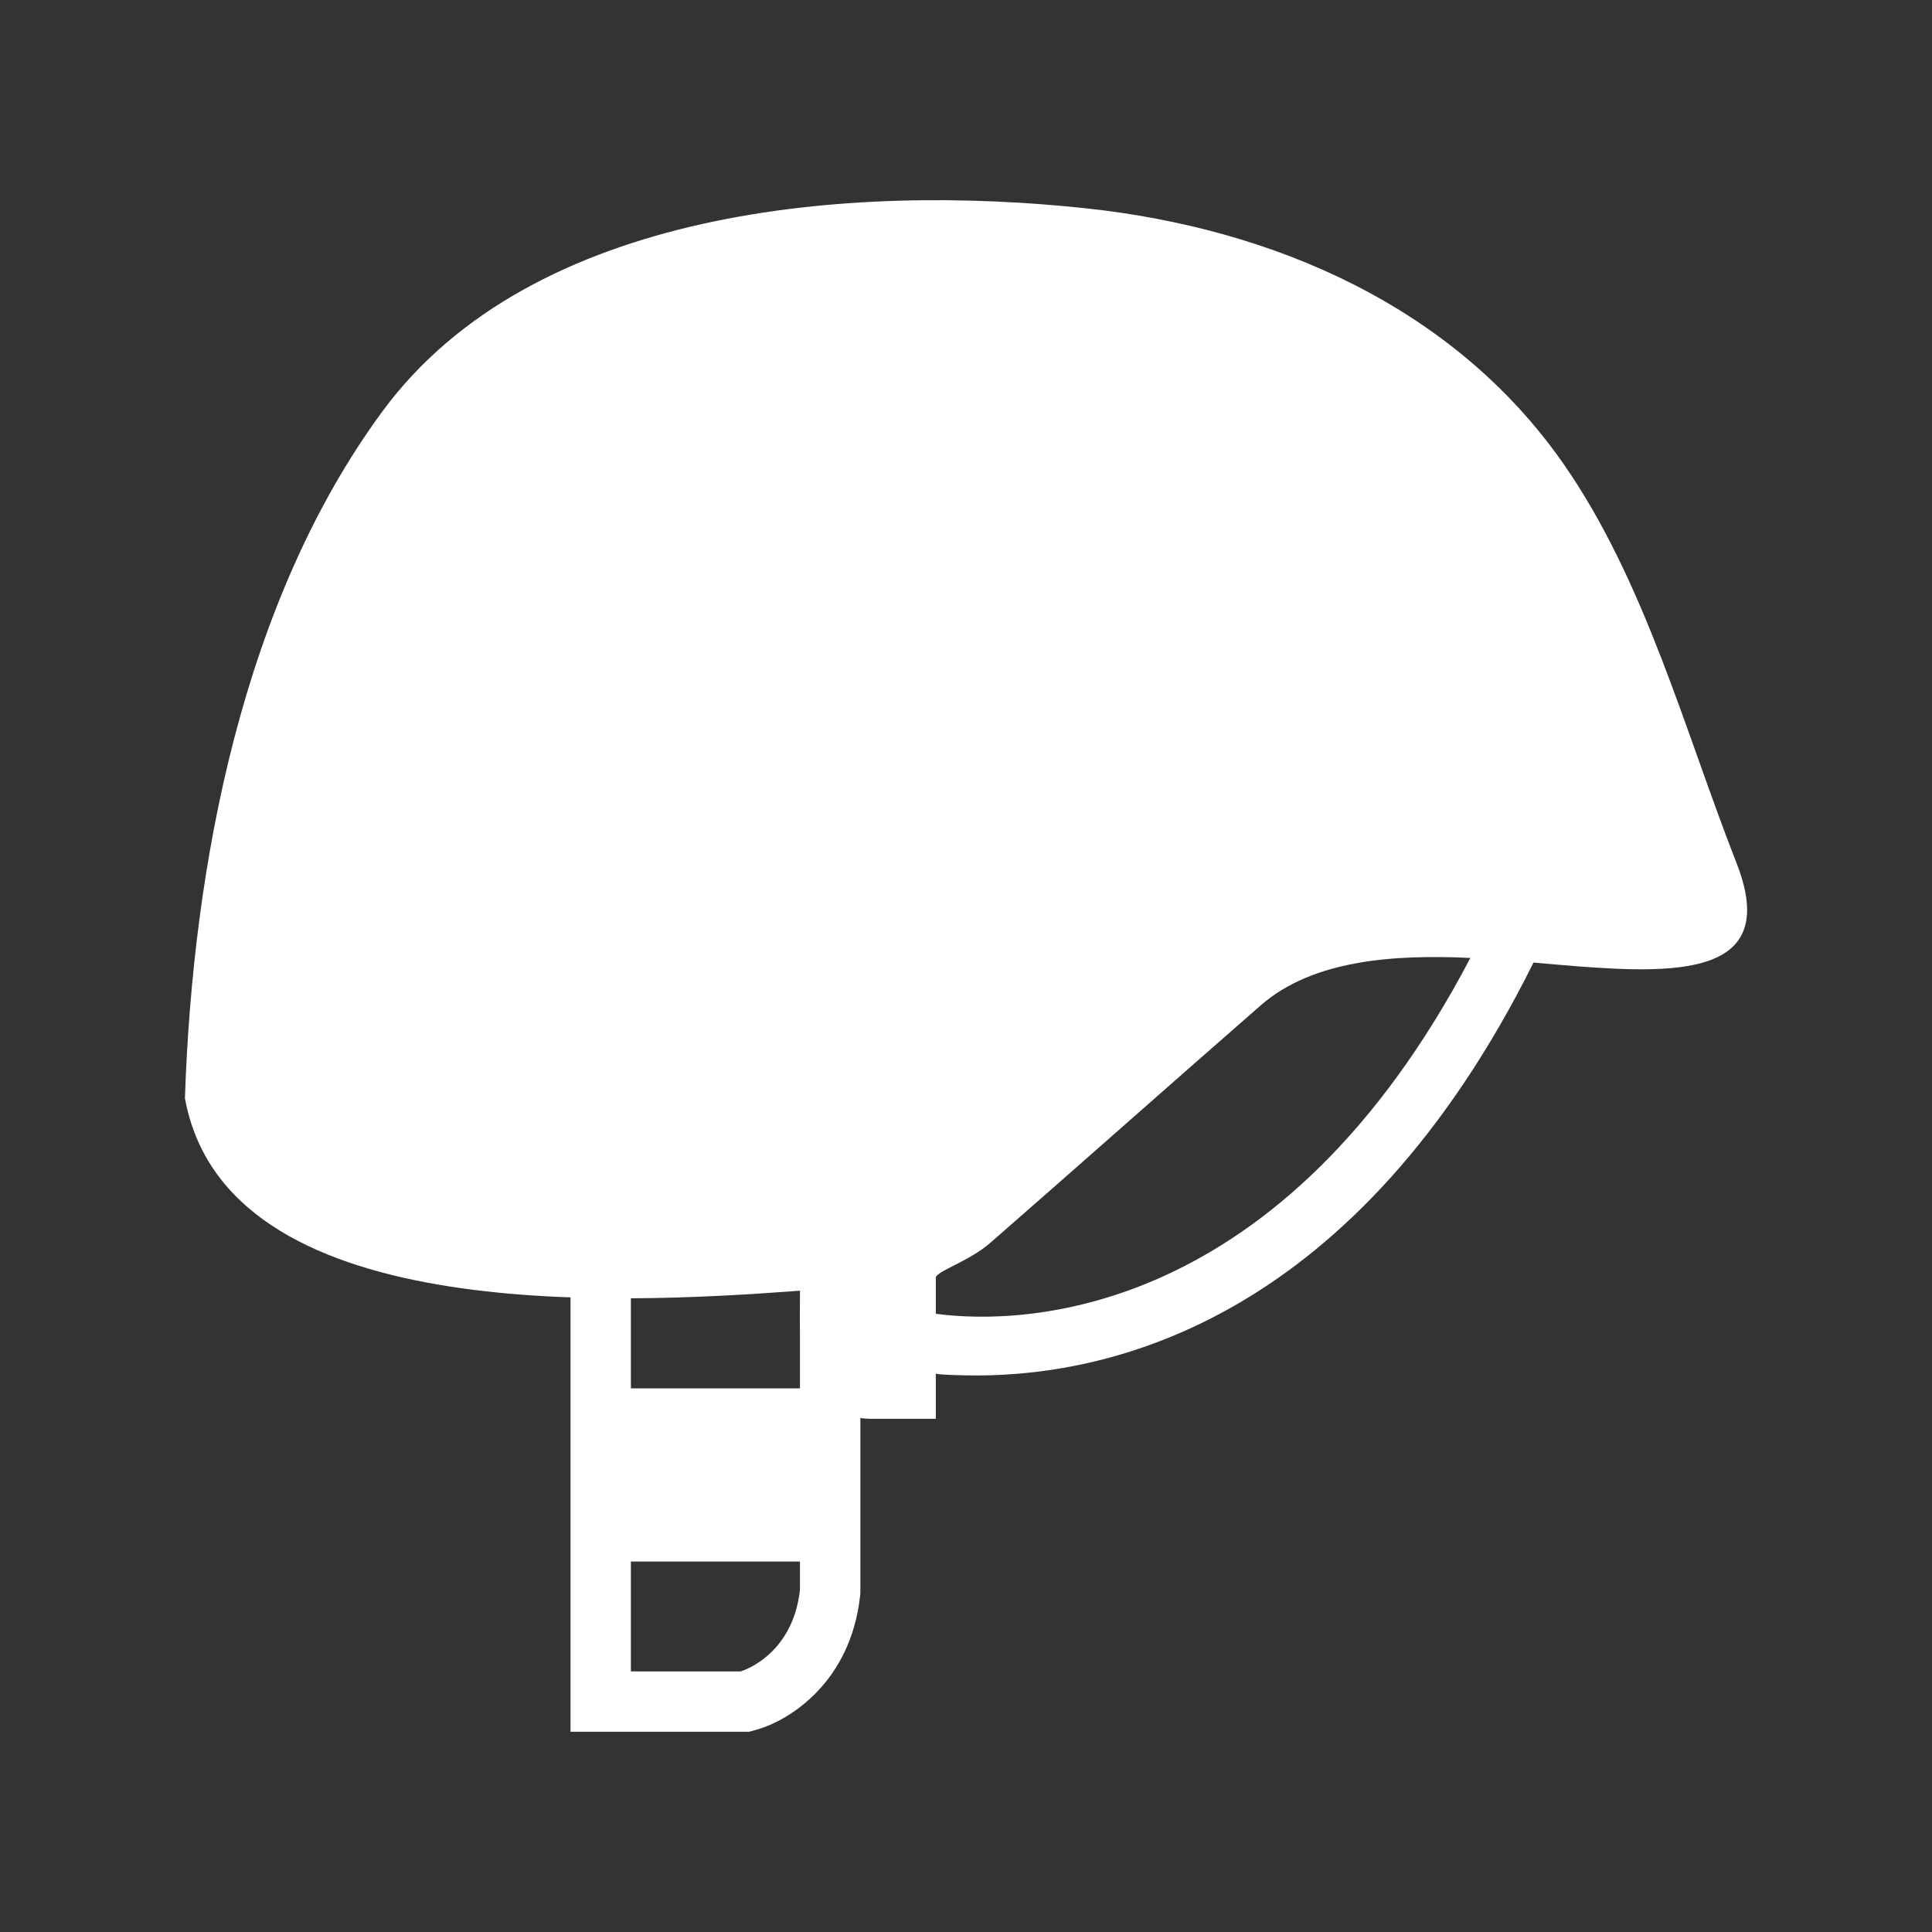
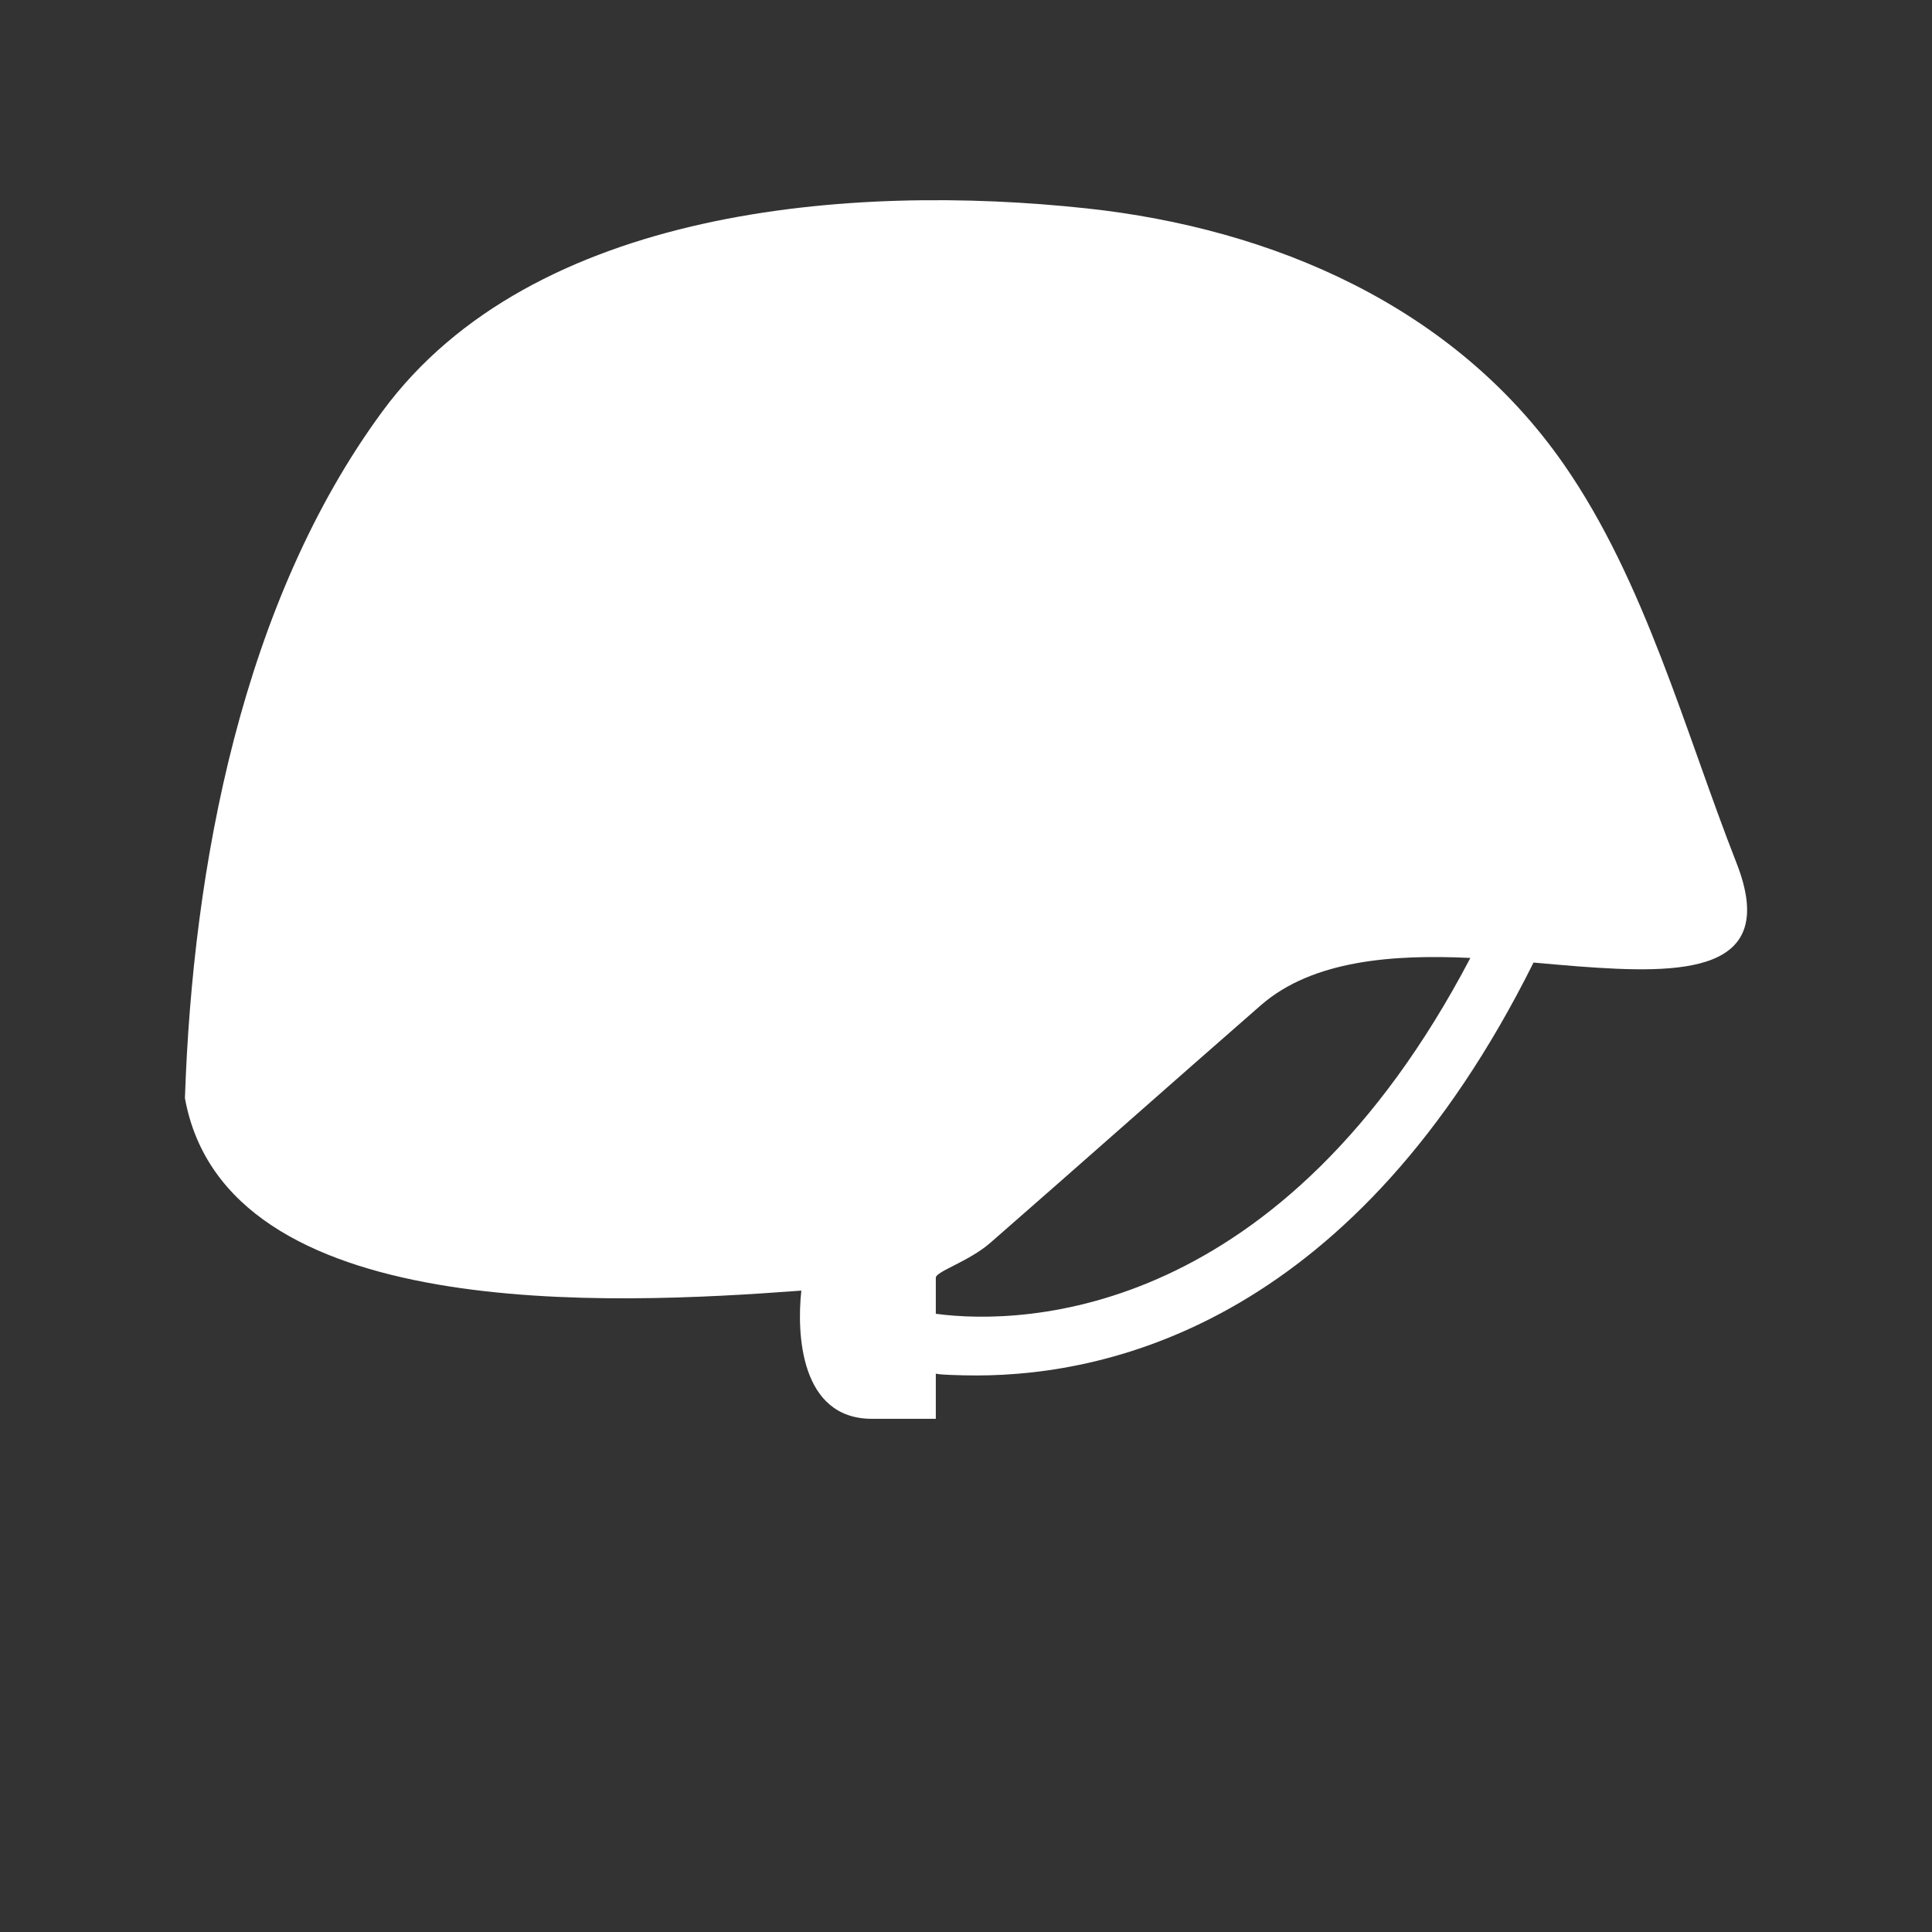
<svg xmlns="http://www.w3.org/2000/svg" version="1.1" id="Layer_1" x="0px" y="0px" width="64px" height="64px" viewBox="0 0 64 64" enable-background="new 0 0 64 64" xml:space="preserve">
  <rect x="0" y="0" width="64" height="64" fill="#333333" stroke="none" />
-   <path fill="#FFFFFF" d="M26.5,42.354v10.312c-0.247,2.21-1.963,2.701-1.963,2.701h-3.638V42.354H26.5 M28.5,40.354h-2h-5.601h-2v2  v13.013v2h2h3.638h0.281l0.27-0.077c1.116-0.319,3.088-1.606,3.401-4.401l0.012-0.111v-0.111V42.354V40.354L28.5,40.354z" />
-   <rect x="18.93" y="45.992" fill="#FFFFFF" width="8.324" height="5.736" />
  <path fill="#FFFFFF" d="M57.523,28.585c-1.708-4.357-3.024-9.329-5.721-13.206c-3.635-5.229-9.624-7.809-15.799-8.475  c-7.809-0.843-18.362-0.027-23.329,6.716c-4.646,6.308-6.29,15.055-6.548,22.759c1.358,7.475,14.095,6.848,20.419,6.374  C26.39,44.172,26.504,47,28.884,47H31v-1.502c0,0.039,0.805,0.066,1.343,0.066c4.526,0,12.576-1.869,18.457-13.678  c0.519,0.045,0.995,0.09,1.471,0.126C55.743,32.276,58.963,32.256,57.523,28.585z M31,43.521v-1.196c0-0.205,1.098-0.539,1.8-1.15  c3.007-2.625,5.962-5.252,8.97-7.877c1.721-1.501,4.405-1.685,6.938-1.565C42.48,43.607,34,43.922,31,43.521z" />
</svg>